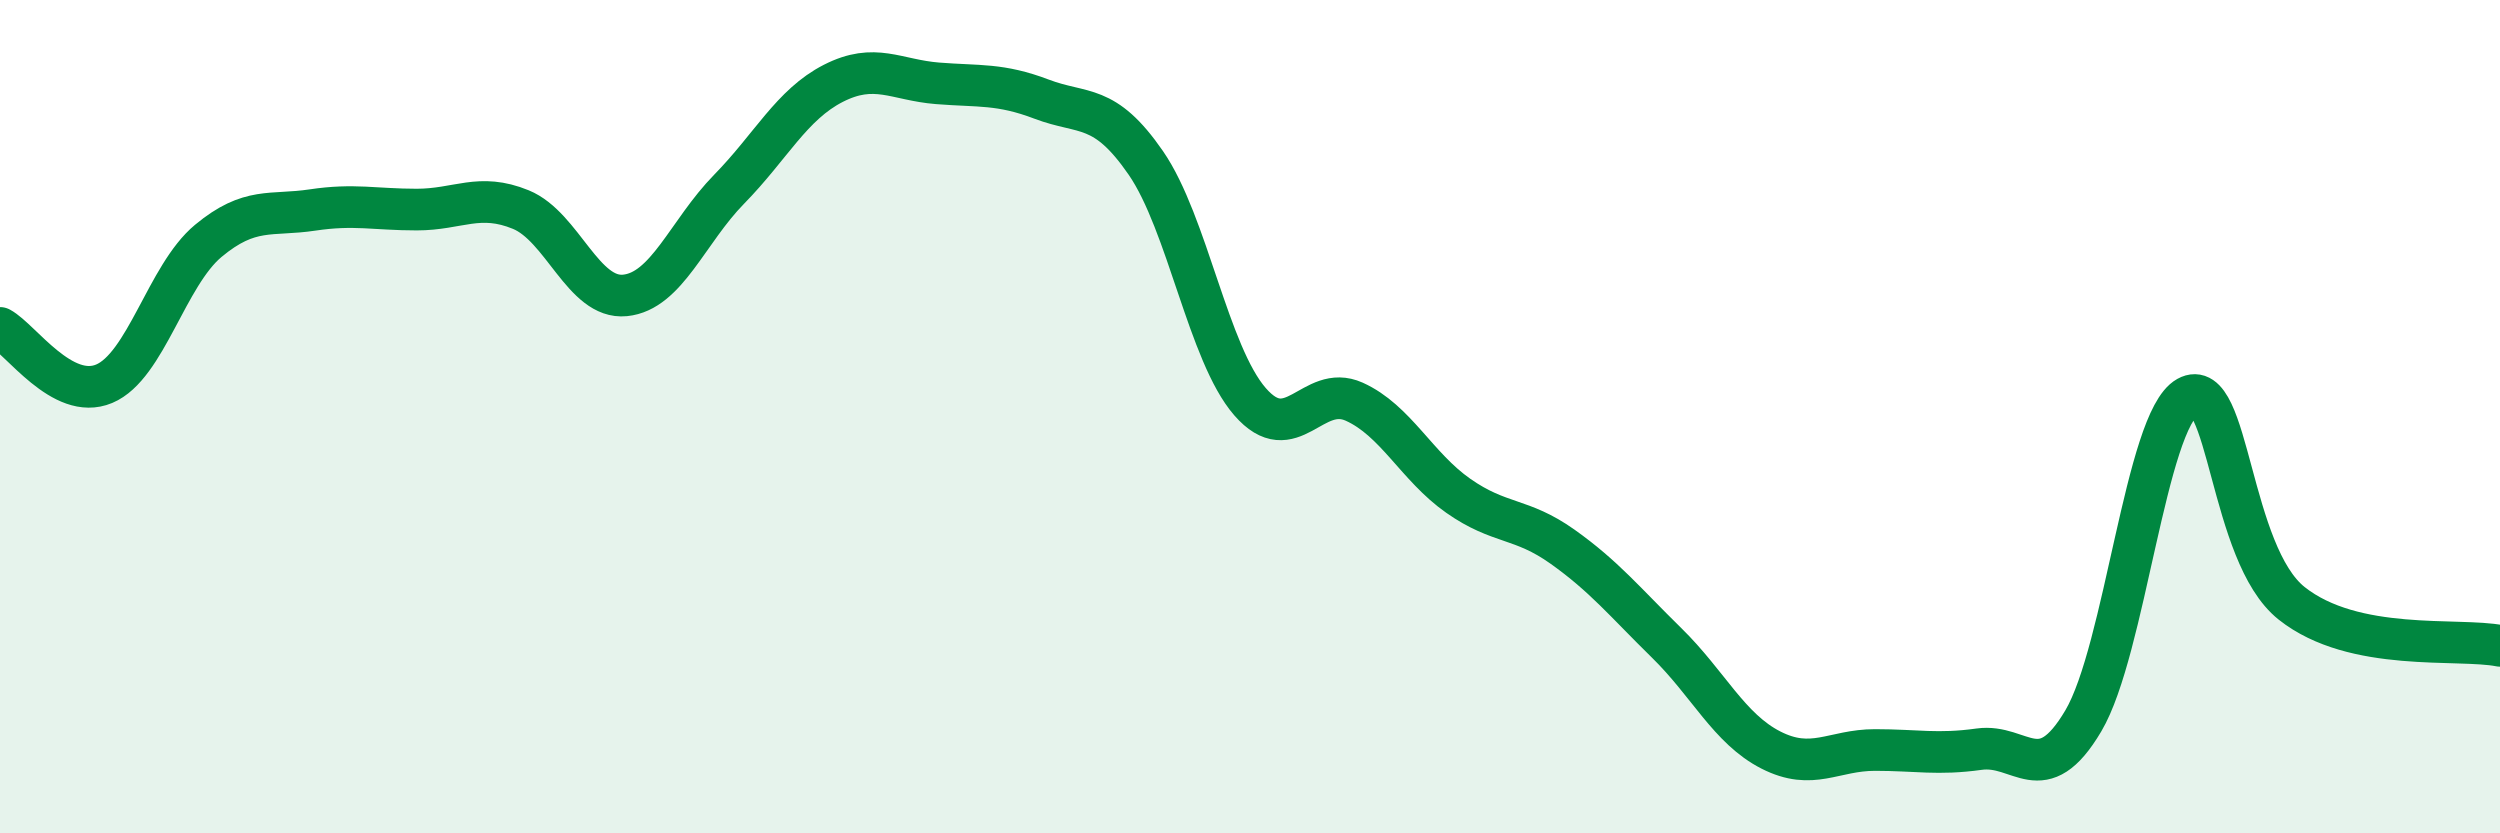
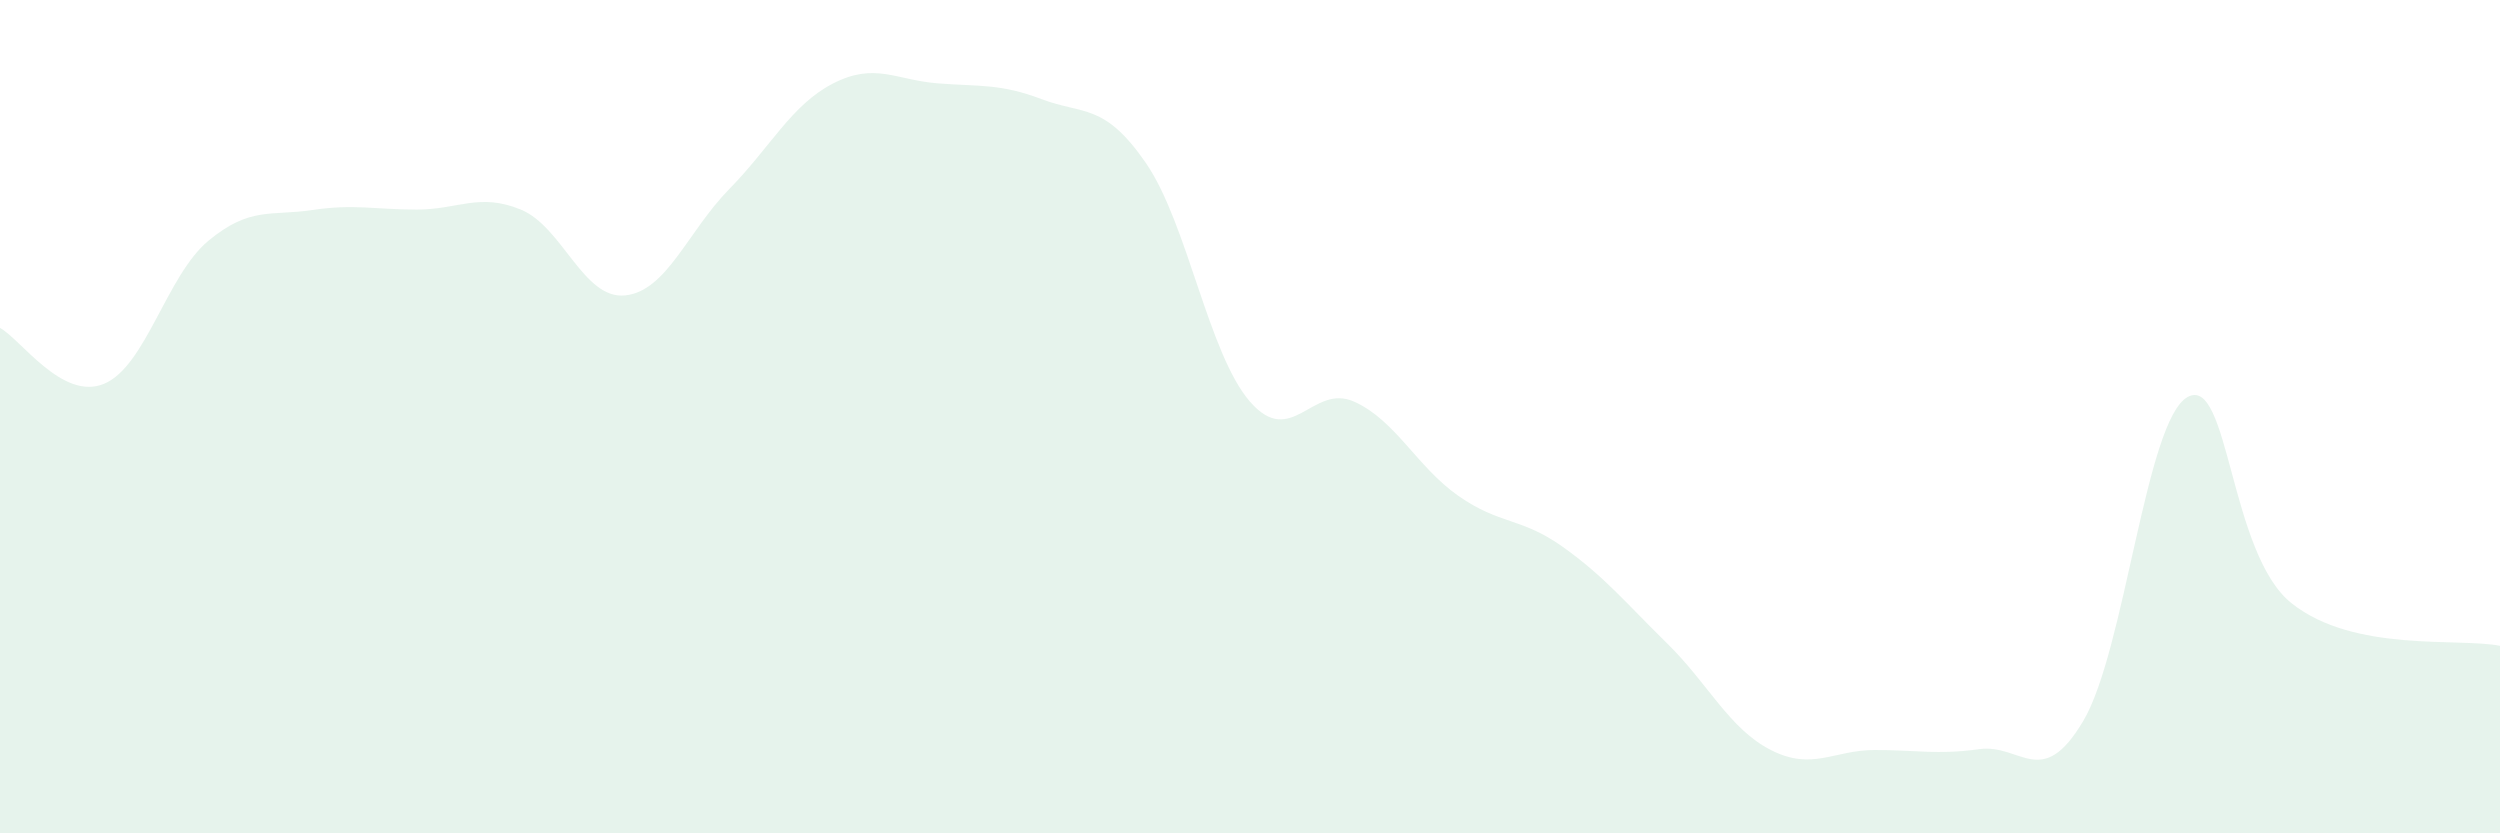
<svg xmlns="http://www.w3.org/2000/svg" width="60" height="20" viewBox="0 0 60 20">
  <path d="M 0,7.87 C 0.5,8.14 1.5,9.63 2.5,9.21 C 3.5,8.79 4,6.61 5,5.78 C 6,4.95 6.5,5.19 7.5,5.04 C 8.5,4.89 9,5.03 10,5.03 C 11,5.03 11.5,4.62 12.5,5.03 C 13.5,5.44 14,7.19 15,7.09 C 16,6.99 16.5,5.56 17.5,4.54 C 18.5,3.52 19,2.51 20,2 C 21,1.49 21.5,1.92 22.5,2 C 23.5,2.08 24,2 25,2.38 C 26,2.76 26.5,2.46 27.5,3.91 C 28.5,5.36 29,8.49 30,9.64 C 31,10.79 31.5,9.19 32.5,9.64 C 33.5,10.09 34,11.2 35,11.9 C 36,12.6 36.5,12.41 37.5,13.12 C 38.5,13.83 39,14.45 40,15.43 C 41,16.41 41.5,17.49 42.5,18 C 43.5,18.51 44,18 45,18 C 46,18 46.5,18.12 47.5,17.98 C 48.5,17.84 49,18.99 50,17.3 C 51,15.61 51.5,10.09 52.5,9.53 C 53.5,8.97 53.5,13.29 55,14.48 C 56.5,15.67 59,15.3 60,15.5L60 20L0 20Z" fill="#008740" opacity="0.1" stroke-linecap="round" stroke-linejoin="round" />
-   <path d="M 0,7.87 C 0.5,8.14 1.5,9.63 2.5,9.21 C 3.5,8.79 4,6.61 5,5.78 C 6,4.95 6.5,5.19 7.5,5.04 C 8.5,4.89 9,5.03 10,5.03 C 11,5.03 11.5,4.62 12.5,5.03 C 13.5,5.44 14,7.19 15,7.09 C 16,6.99 16.5,5.56 17.5,4.54 C 18.5,3.52 19,2.51 20,2 C 21,1.49 21.5,1.92 22.5,2 C 23.5,2.08 24,2 25,2.38 C 26,2.76 26.5,2.46 27.5,3.91 C 28.5,5.36 29,8.49 30,9.64 C 31,10.79 31.5,9.19 32.5,9.64 C 33.5,10.09 34,11.2 35,11.9 C 36,12.6 36.5,12.41 37.5,13.12 C 38.5,13.83 39,14.45 40,15.43 C 41,16.41 41.5,17.49 42.5,18 C 43.5,18.51 44,18 45,18 C 46,18 46.5,18.12 47.5,17.98 C 48.5,17.84 49,18.99 50,17.3 C 51,15.61 51.5,10.09 52.5,9.53 C 53.5,8.97 53.5,13.29 55,14.48 C 56.5,15.67 59,15.3 60,15.5" stroke="#008740" stroke-width="1" fill="none" stroke-linecap="round" stroke-linejoin="round" />
</svg>